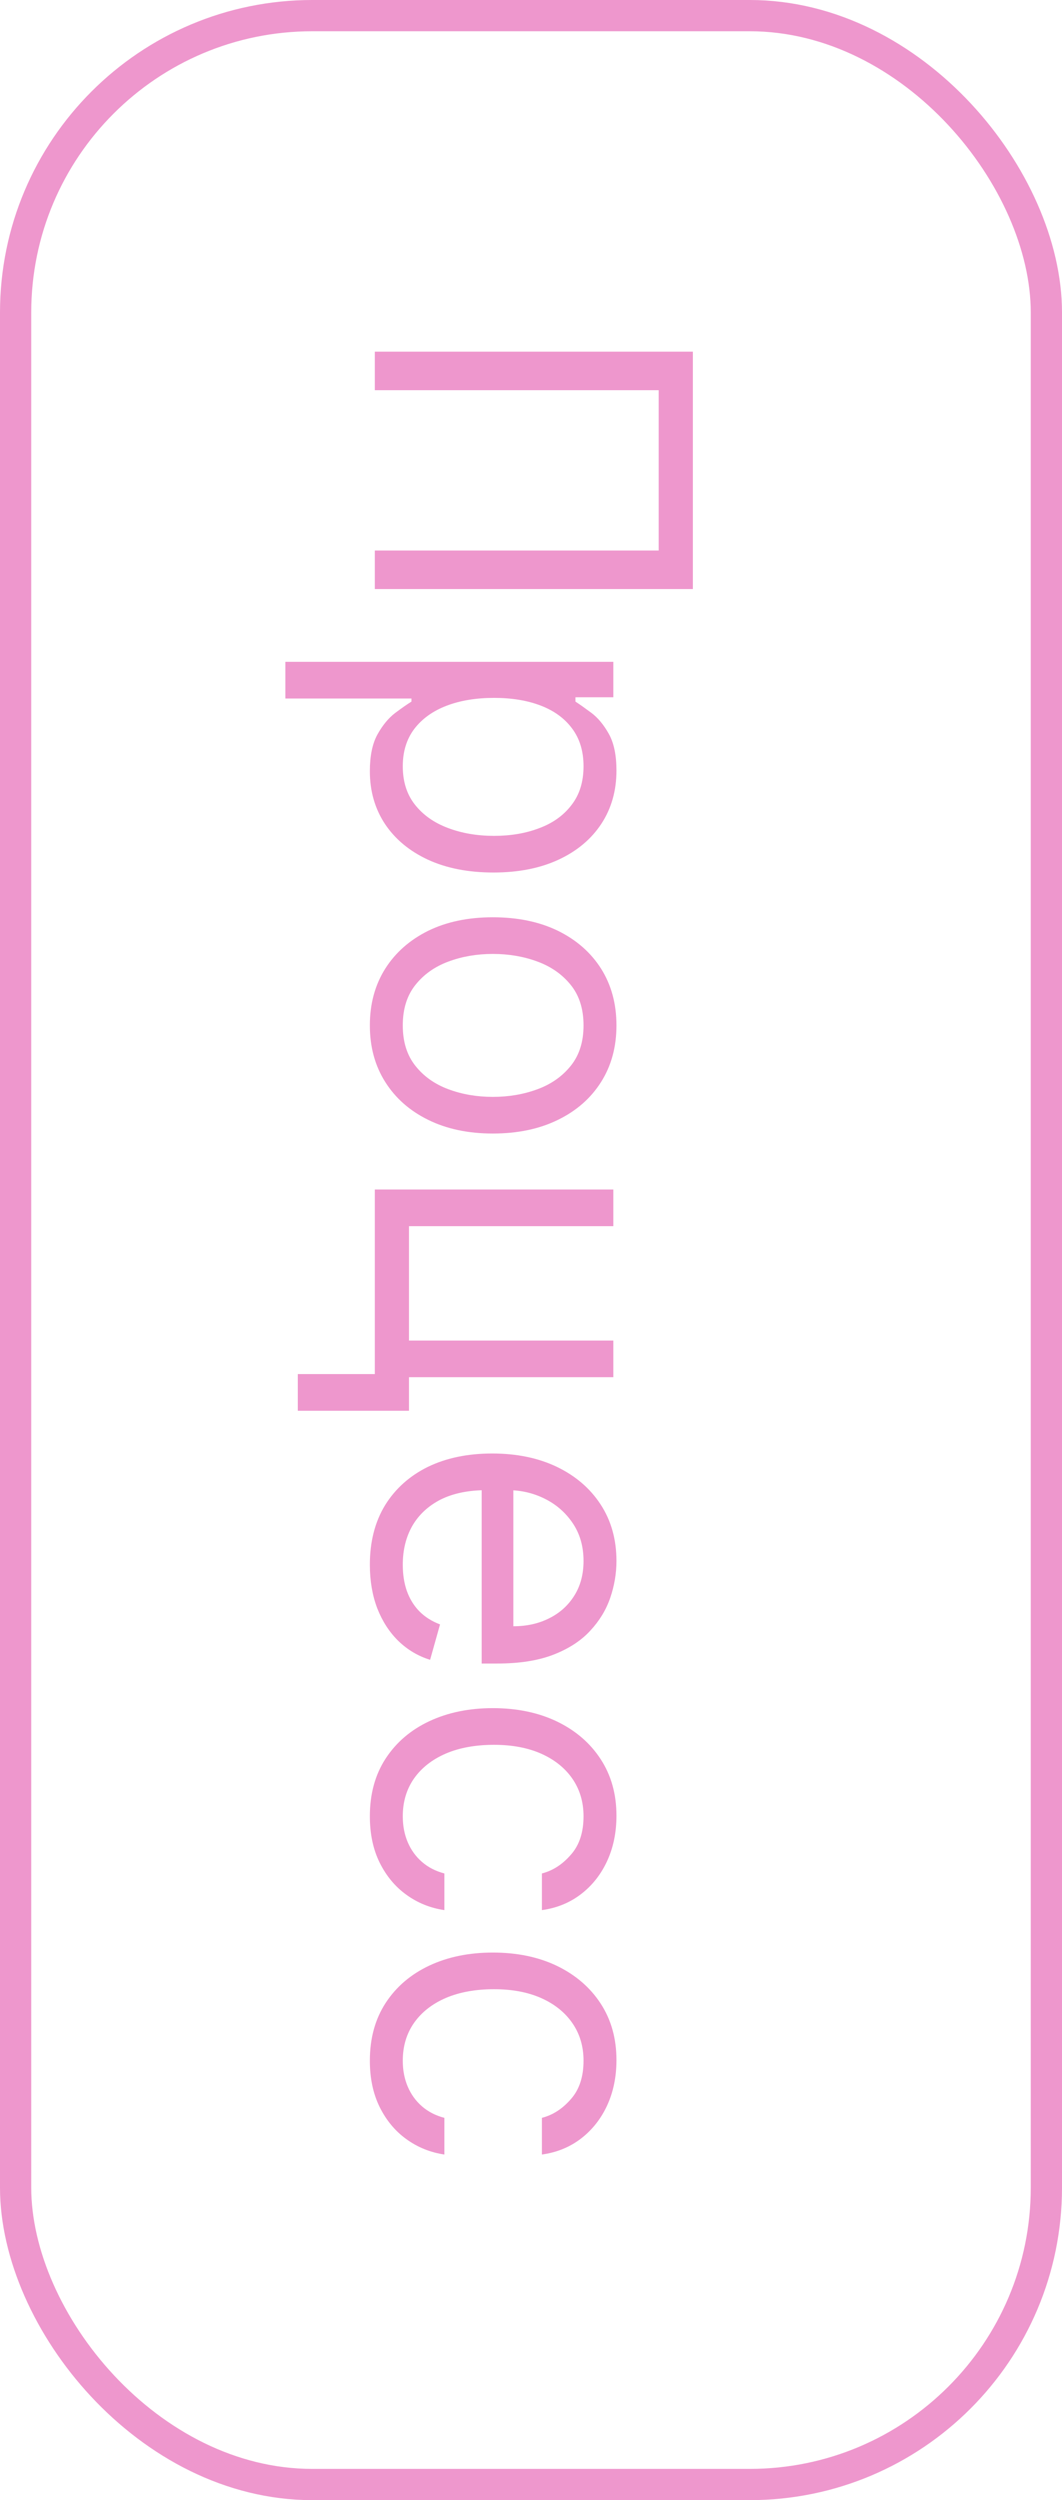
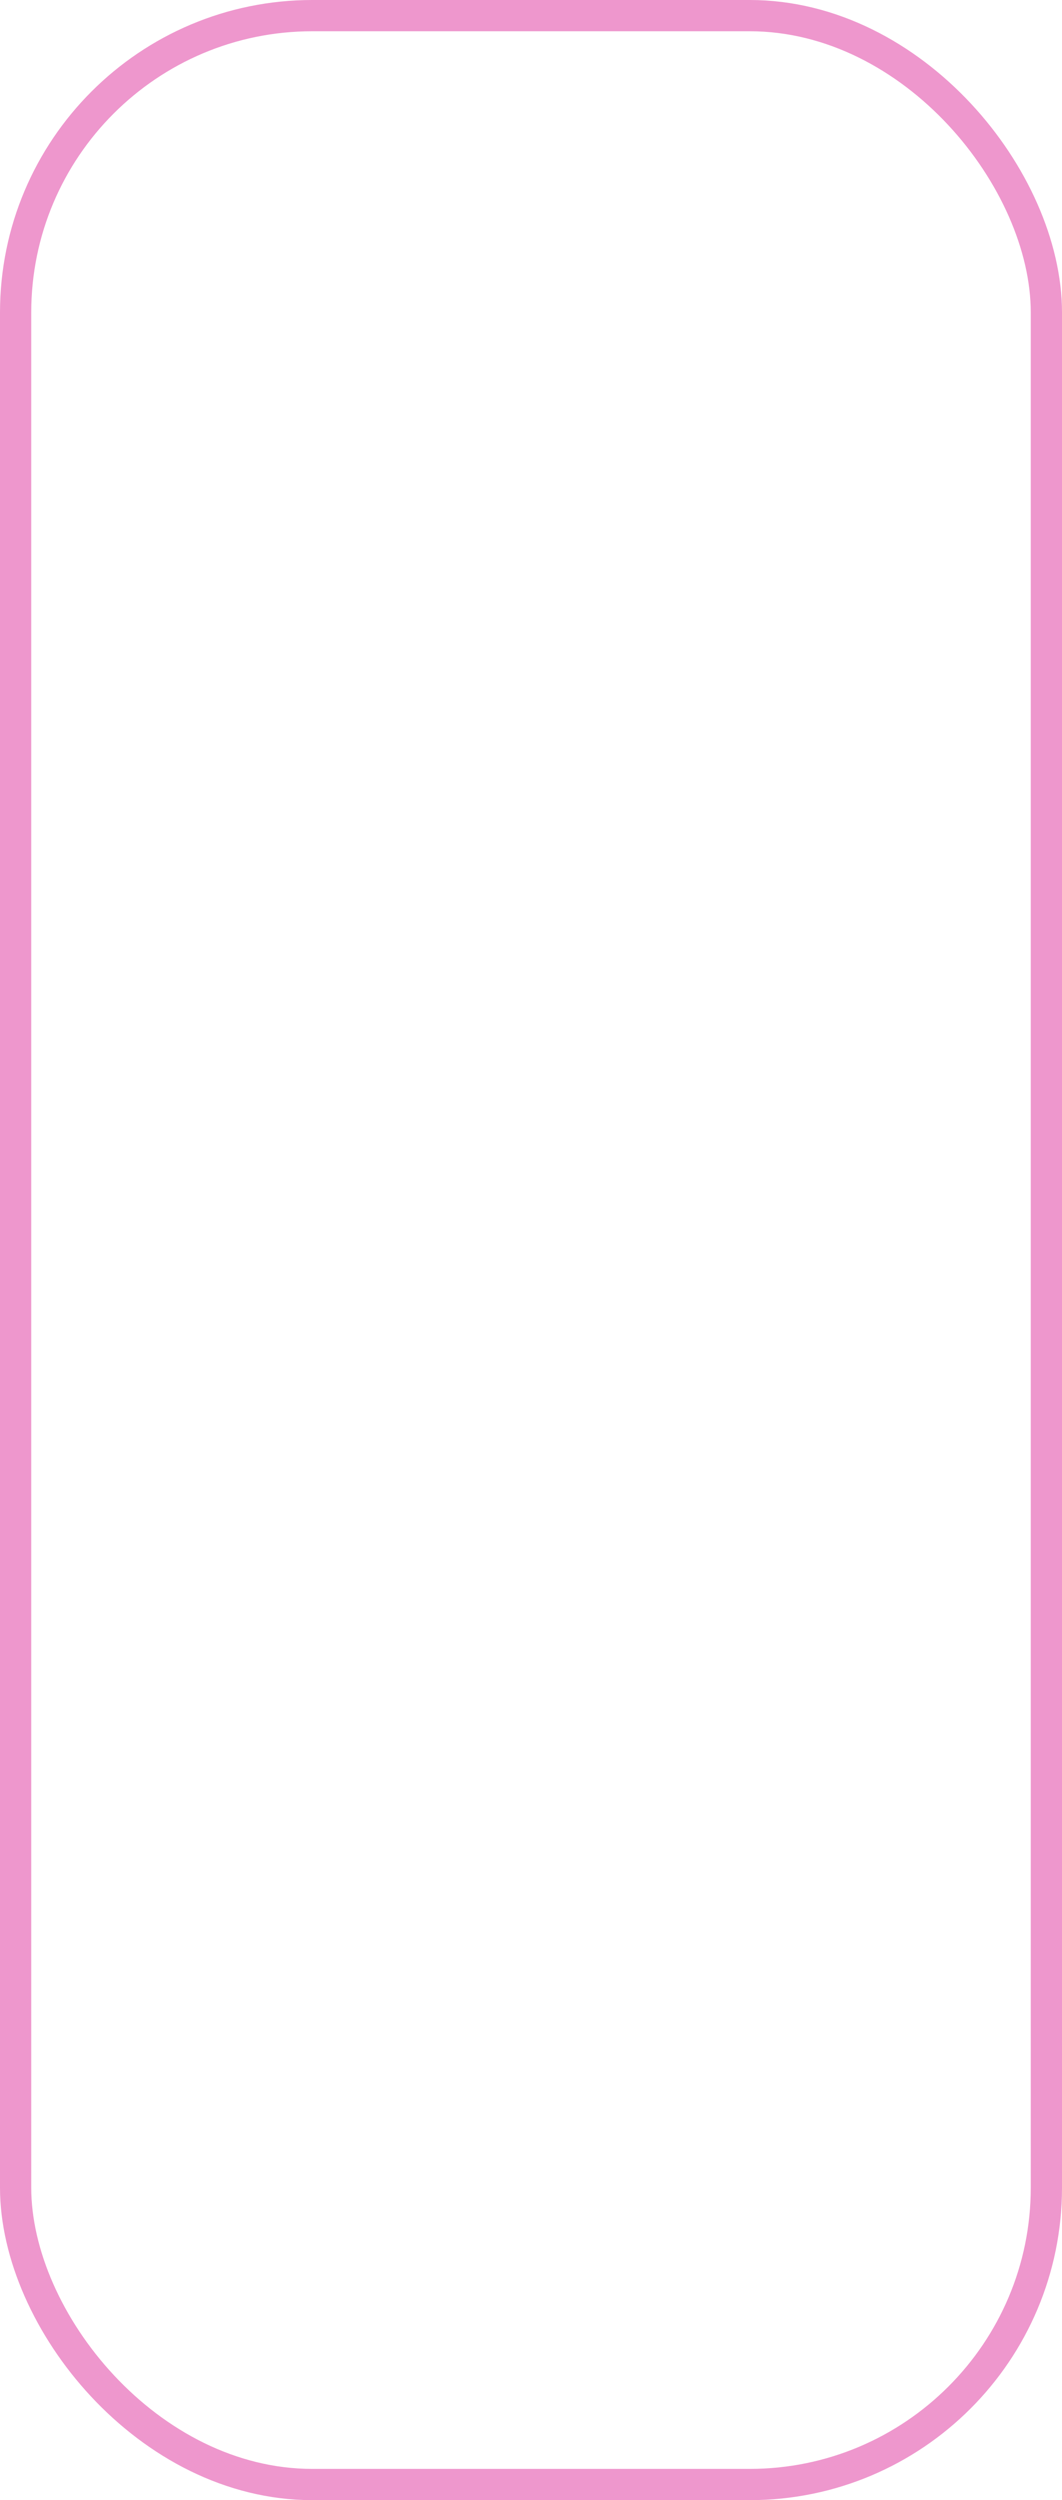
<svg xmlns="http://www.w3.org/2000/svg" width="34" height="80" viewBox="0 0 34 80" fill="none">
  <rect x="33.5" y="79.5" width="33" height="79" rx="9.5" transform="rotate(-180 33.5 79.5)" stroke="#EE97CD" />
-   <path d="M22.182 18.849L12 18.849L12 17.616L21.088 17.616L21.088 12.486L12 12.486L12 11.253L22.182 11.253L22.182 18.849ZM9.136 21.177L19.636 21.177L19.636 22.311L18.423 22.311L18.423 22.45C18.556 22.536 18.725 22.656 18.93 22.808C19.139 22.964 19.325 23.186 19.487 23.474C19.653 23.766 19.736 24.16 19.736 24.657C19.736 25.3 19.575 25.867 19.254 26.358C18.932 26.848 18.476 27.231 17.886 27.506C17.296 27.781 16.6 27.919 15.798 27.919C14.99 27.919 14.289 27.781 13.695 27.506C13.105 27.231 12.648 26.85 12.323 26.363C12.002 25.875 11.841 25.314 11.841 24.677C11.841 24.187 11.922 23.794 12.085 23.499C12.25 23.204 12.438 22.977 12.646 22.818C12.858 22.659 13.034 22.536 13.173 22.45L13.173 22.351L9.136 22.351L9.136 21.177ZM15.818 22.331C15.242 22.331 14.733 22.415 14.292 22.584C13.854 22.753 13.511 23 13.263 23.325C13.018 23.65 12.895 24.048 12.895 24.518C12.895 25.009 13.024 25.418 13.283 25.746C13.544 26.078 13.896 26.326 14.337 26.492C14.781 26.661 15.275 26.746 15.818 26.746C16.355 26.746 16.839 26.663 17.27 26.497C17.704 26.335 18.047 26.088 18.299 25.756C18.554 25.428 18.682 25.015 18.682 24.518C18.682 24.041 18.561 23.64 18.319 23.315C18.08 22.99 17.745 22.745 17.315 22.579C16.887 22.414 16.388 22.331 15.818 22.331ZM11.841 32.811C11.841 32.121 12.005 31.517 12.333 30.996C12.661 30.479 13.12 30.075 13.71 29.783C14.3 29.495 14.99 29.351 15.778 29.351C16.574 29.351 17.268 29.495 17.861 29.783C18.455 30.075 18.916 30.479 19.244 30.996C19.572 31.517 19.736 32.121 19.736 32.811C19.736 33.5 19.572 34.103 19.244 34.621C18.916 35.141 18.455 35.545 17.861 35.834C17.268 36.125 16.574 36.271 15.778 36.271C14.99 36.271 14.3 36.125 13.71 35.834C13.12 35.545 12.661 35.141 12.333 34.621C12.005 34.103 11.841 33.5 11.841 32.811ZM12.895 32.811C12.895 33.335 13.029 33.765 13.298 34.103C13.566 34.442 13.919 34.692 14.357 34.854C14.794 35.017 15.268 35.098 15.778 35.098C16.289 35.098 16.764 35.017 17.205 34.854C17.646 34.692 18.002 34.442 18.274 34.103C18.546 33.765 18.682 33.335 18.682 32.811C18.682 32.287 18.546 31.856 18.274 31.518C18.002 31.18 17.646 30.93 17.205 30.768C16.764 30.605 16.289 30.524 15.778 30.524C15.268 30.524 14.794 30.605 14.357 30.768C13.919 30.93 13.566 31.18 13.298 31.518C13.029 31.856 12.895 32.287 12.895 32.811ZM19.636 44.068L13.094 44.068L13.094 45.142L9.534 45.142L9.534 43.968L12 43.968L12 38.062L19.636 38.062L19.636 39.235L13.094 39.235L13.094 42.895L19.636 42.895L19.636 44.068ZM11.841 50.069C11.841 49.333 12.003 48.698 12.328 48.164C12.656 47.634 13.114 47.225 13.7 46.936C14.29 46.651 14.976 46.509 15.758 46.509C16.541 46.509 17.23 46.651 17.827 46.936C18.427 47.225 18.894 47.626 19.229 48.14C19.567 48.657 19.736 49.26 19.736 49.949C19.736 50.347 19.669 50.74 19.537 51.127C19.404 51.515 19.189 51.868 18.891 52.186C18.596 52.505 18.204 52.758 17.717 52.947C17.23 53.136 16.63 53.23 15.918 53.23L15.421 53.23L15.421 47.344L16.435 47.344L16.435 52.037C16.866 52.037 17.25 51.951 17.588 51.779C17.926 51.61 18.193 51.368 18.389 51.053C18.584 50.741 18.682 50.373 18.682 49.949C18.682 49.482 18.566 49.078 18.334 48.736C18.105 48.398 17.807 48.138 17.439 47.956C17.071 47.773 16.677 47.682 16.256 47.682L15.579 47.682C15.003 47.682 14.514 47.782 14.113 47.98C13.715 48.183 13.412 48.463 13.203 48.821C12.998 49.179 12.895 49.595 12.895 50.069C12.895 50.377 12.938 50.655 13.024 50.904C13.114 51.156 13.246 51.373 13.422 51.555C13.601 51.737 13.823 51.878 14.088 51.978L13.77 53.111C13.385 52.992 13.047 52.791 12.756 52.51C12.467 52.228 12.242 51.88 12.079 51.466C11.921 51.051 11.841 50.586 11.841 50.069ZM11.841 58.117C11.841 57.402 12.01 56.785 12.348 56.268C12.686 55.751 13.152 55.353 13.745 55.075C14.338 54.797 15.016 54.657 15.778 54.657C16.554 54.657 17.238 54.8 17.832 55.085C18.428 55.373 18.894 55.774 19.229 56.288C19.567 56.805 19.736 57.408 19.736 58.098C19.736 58.635 19.636 59.118 19.438 59.549C19.239 59.98 18.96 60.333 18.602 60.608C18.244 60.883 17.827 61.054 17.349 61.12L17.349 59.947C17.697 59.858 18.006 59.659 18.274 59.35C18.546 59.046 18.682 58.635 18.682 58.117C18.682 57.66 18.562 57.259 18.324 56.914C18.088 56.573 17.755 56.306 17.325 56.114C16.897 55.925 16.395 55.831 15.818 55.831C15.228 55.831 14.714 55.923 14.277 56.109C13.839 56.298 13.5 56.563 13.258 56.904C13.016 57.249 12.895 57.654 12.895 58.117C12.895 58.422 12.948 58.699 13.054 58.948C13.16 59.196 13.312 59.407 13.511 59.579C13.71 59.752 13.949 59.874 14.227 59.947L14.227 61.12C13.777 61.054 13.37 60.89 13.009 60.628C12.651 60.37 12.366 60.027 12.154 59.599C11.945 59.175 11.841 58.681 11.841 58.117ZM11.841 65.938C11.841 65.222 12.01 64.606 12.348 64.088C12.686 63.571 13.152 63.174 13.745 62.895C14.338 62.617 15.016 62.478 15.778 62.478C16.554 62.478 17.238 62.62 17.832 62.905C18.428 63.194 18.894 63.595 19.229 64.108C19.567 64.625 19.736 65.229 19.736 65.918C19.736 66.455 19.636 66.939 19.438 67.37C19.239 67.8 18.96 68.153 18.602 68.429C18.244 68.704 17.827 68.874 17.349 68.941L17.349 67.767C17.697 67.678 18.006 67.479 18.274 67.171C18.546 66.866 18.682 66.455 18.682 65.938C18.682 65.481 18.562 65.079 18.324 64.735C18.088 64.393 17.755 64.126 17.325 63.934C16.897 63.745 16.395 63.651 15.818 63.651C15.228 63.651 14.714 63.744 14.277 63.929C13.839 64.118 13.5 64.383 13.258 64.725C13.016 65.07 12.895 65.474 12.895 65.938C12.895 66.243 12.948 66.519 13.054 66.768C13.16 67.017 13.312 67.227 13.511 67.4C13.71 67.572 13.949 67.695 14.227 67.767L14.227 68.941C13.777 68.874 13.37 68.71 13.009 68.448C12.651 68.19 12.366 67.847 12.154 67.419C11.945 66.995 11.841 66.501 11.841 65.938Z" fill="#EE97CD" />
</svg>